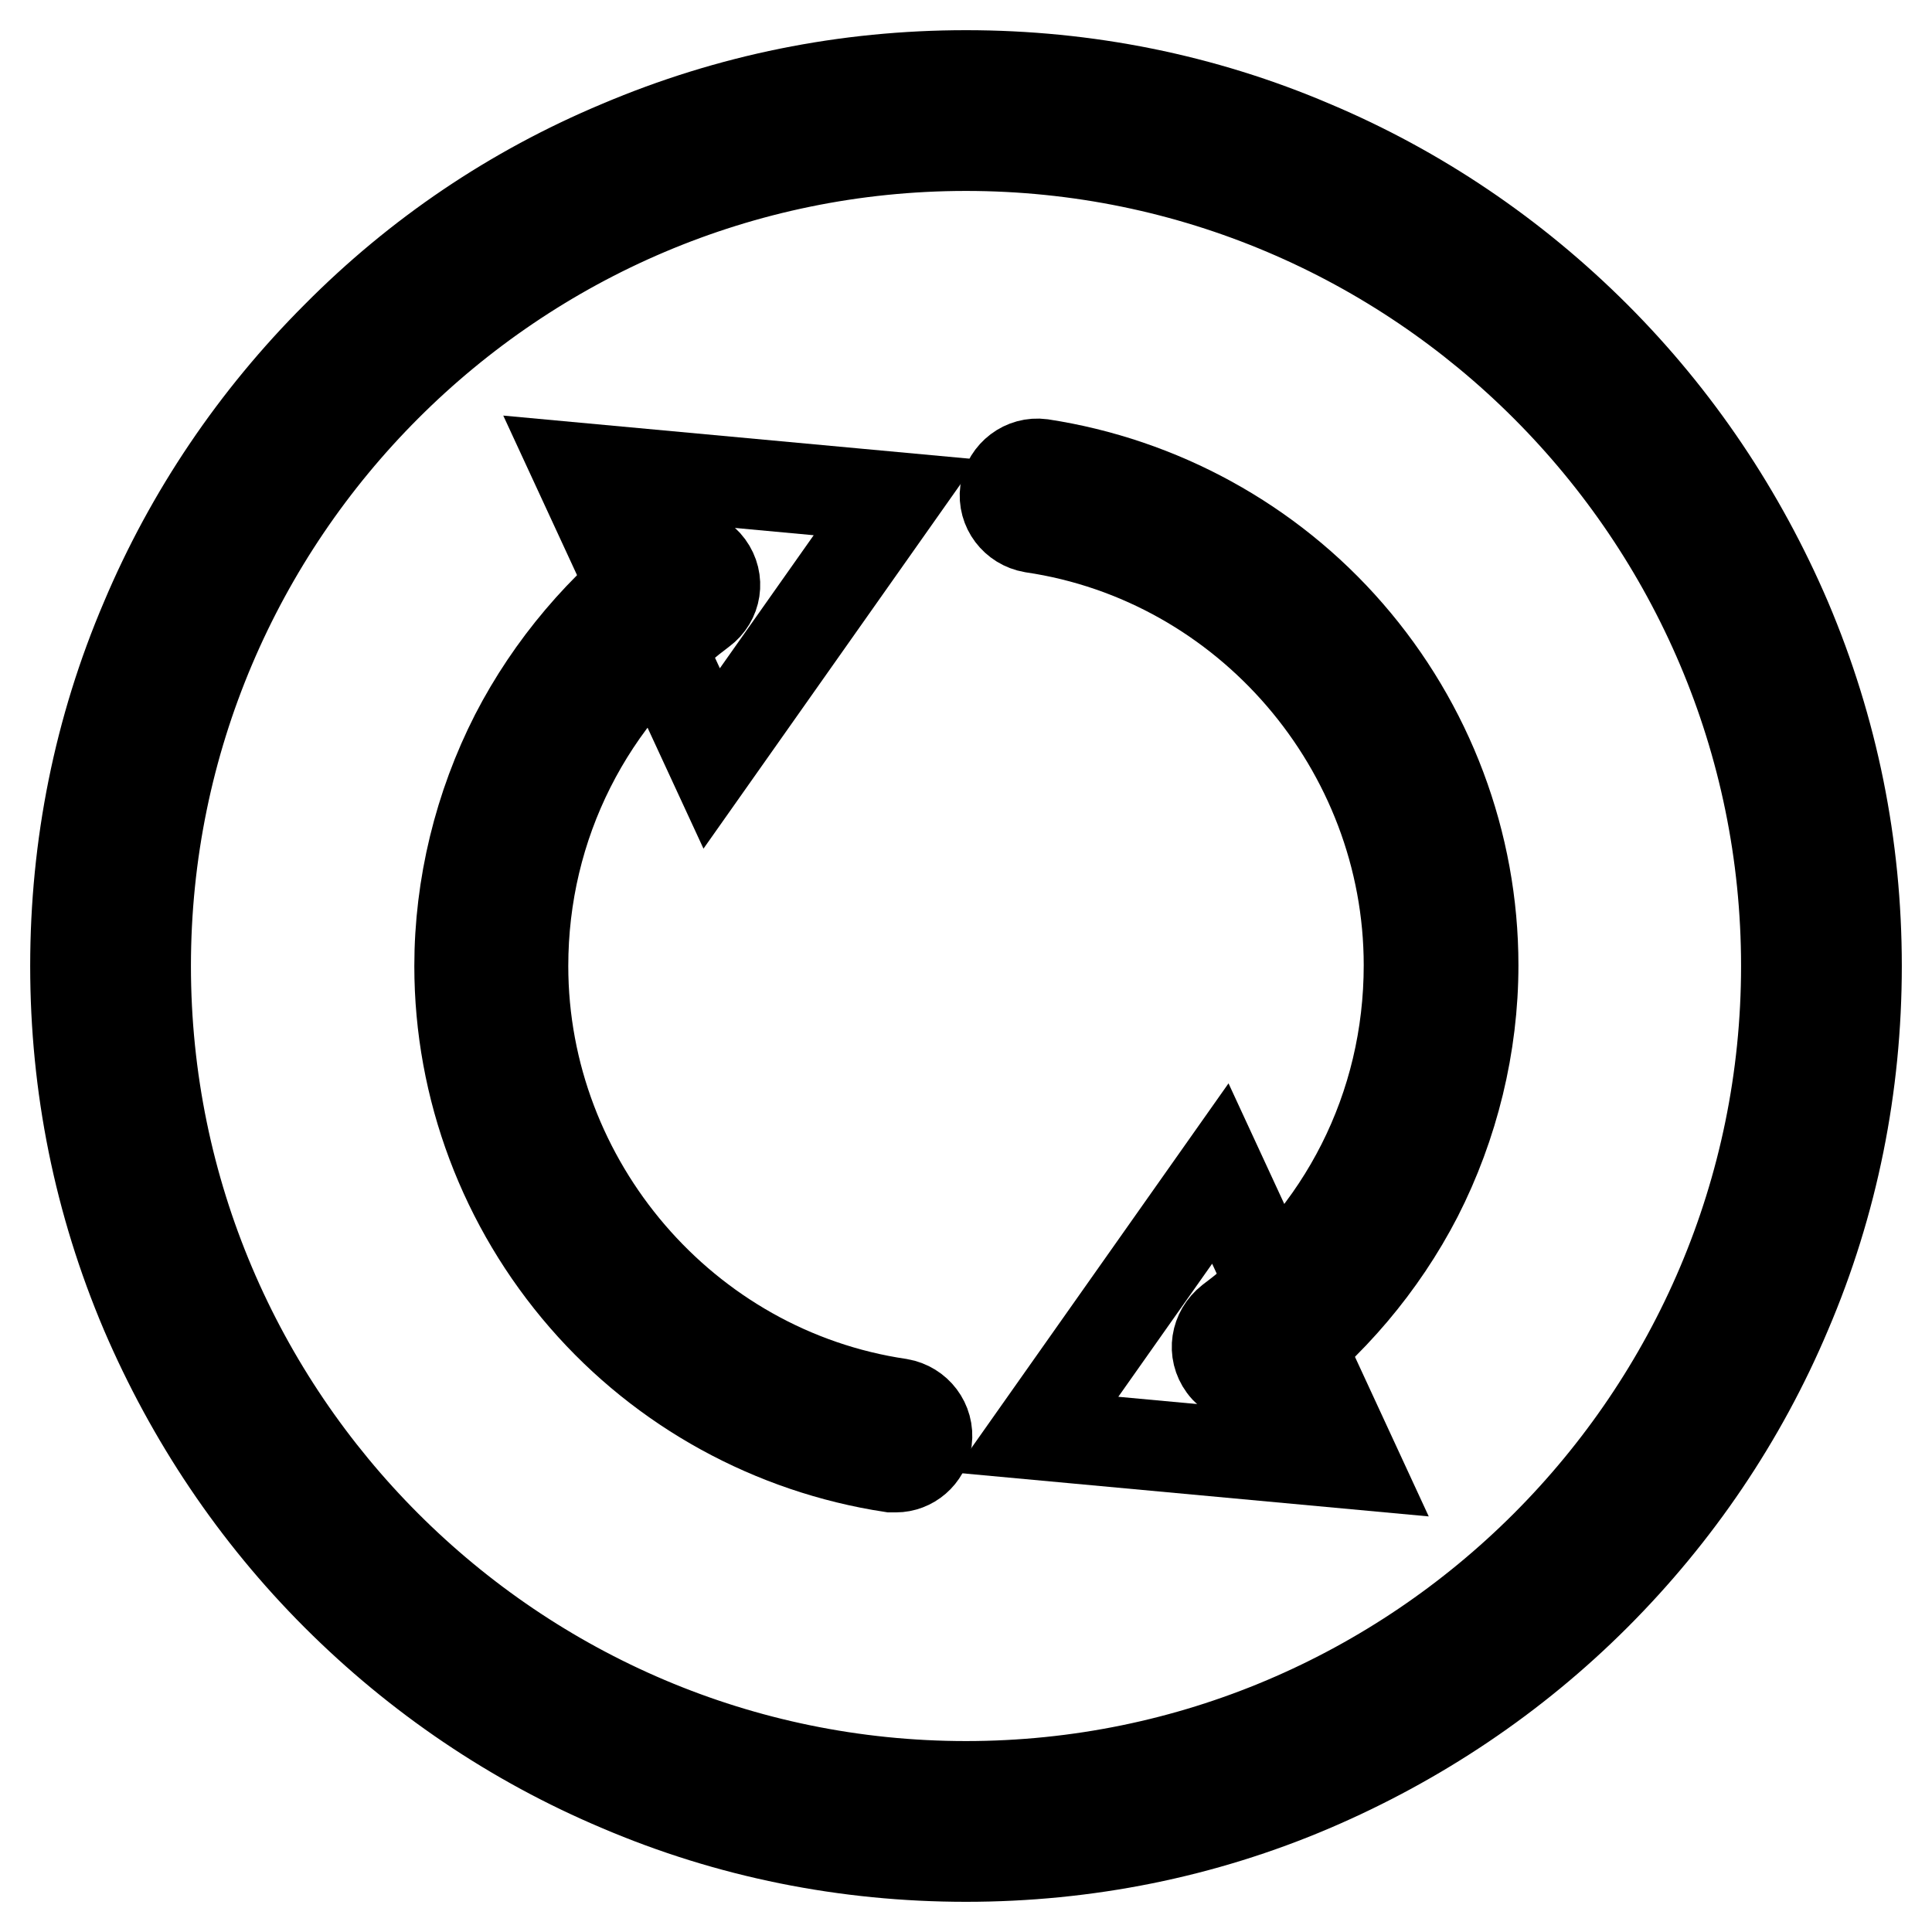
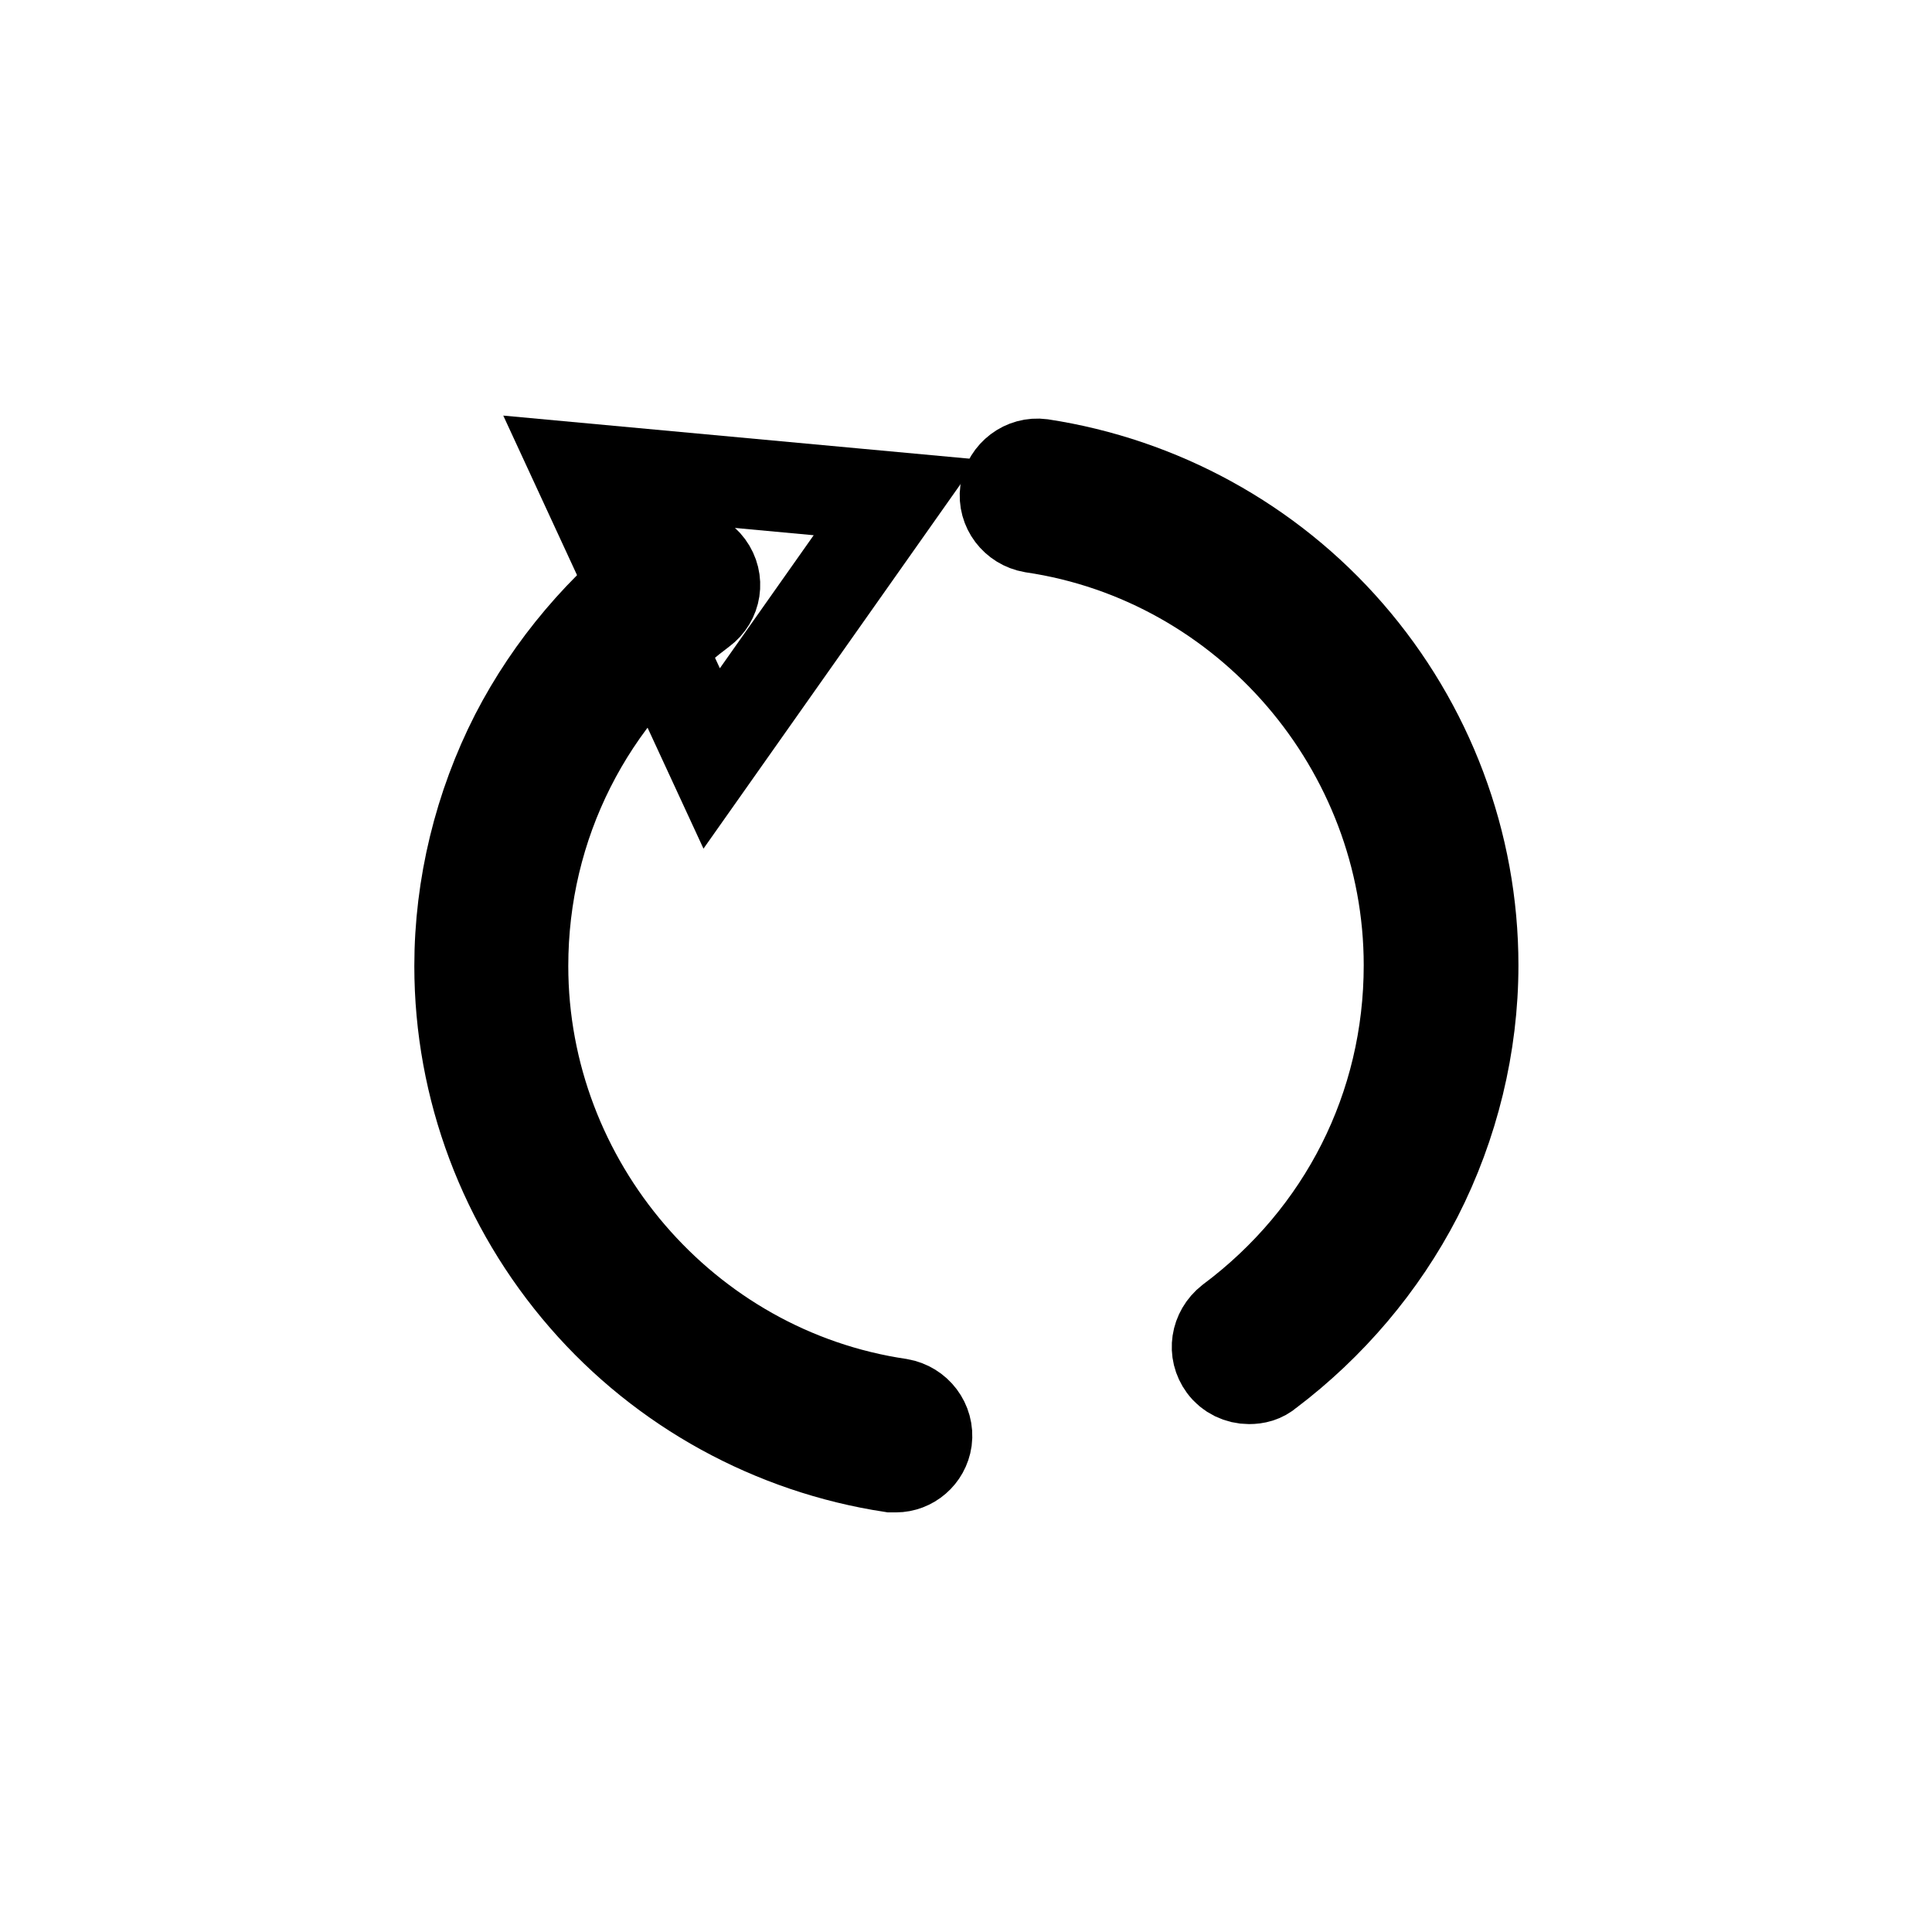
<svg xmlns="http://www.w3.org/2000/svg" version="1.1" x="0px" y="0px" viewBox="0 0 256 256" enable-background="new 0 0 256 256" xml:space="preserve">
  <g>
    <path stroke-width="12" fill-opacity="0" stroke="#000000" d="M118.7,194.4c-0.2,0-0.4,0-0.6,0c-15.7-2.4-30.2-10.3-40.7-22.4c-10.6-12.2-16.5-27.8-16.5-44 c0-10.6,2.6-21.2,7.4-30.6c4.7-9.1,11.5-17.1,19.7-23.3c1.9-1.4,4.5-1,5.9,0.9s1,4.5-0.9,5.9C78,92.1,69.3,109.3,69.3,128 c0,28.8,21.4,53.8,49.9,58c2.3,0.4,3.9,2.5,3.6,4.8C122.5,192.9,120.7,194.4,118.7,194.4z" />
    <path stroke-width="12" fill-opacity="0" stroke="#000000" d="M76.5,62l42.2,3.9l-24.4,34.6L76.5,62z" />
    <path stroke-width="12" fill-opacity="0" stroke="#000000" d="M165.5,182.7c-1.3,0-2.6-0.6-3.4-1.7c-1.4-1.9-1-4.5,0.9-6c15-11.2,23.7-28.3,23.7-47.1 c0-28.8-21.4-53.8-49.9-58c-2.3-0.4-3.9-2.5-3.6-4.8c0.4-2.3,2.5-3.9,4.8-3.6c15.7,2.4,30.2,10.3,40.7,22.4 c10.6,12.2,16.5,27.8,16.5,44c0,10.6-2.6,21.2-7.4,30.6c-4.7,9.1-11.5,17.1-19.7,23.3C167.3,182.5,166.4,182.7,165.5,182.7 L165.5,182.7z" />
-     <path stroke-width="12" fill-opacity="0" stroke="#000000" d="M179.5,194l-42.2-3.9l24.4-34.6L179.5,194z" />
-     <path stroke-width="12" fill-opacity="0" stroke="#000000" d="M128,246c-15.9,0-31.4-3.1-45.9-9.3c-14-5.9-26.7-14.5-37.5-25.3c-10.8-10.8-19.3-23.5-25.3-37.5 c-6.2-14.6-9.3-30-9.3-45.9c0-15.9,3.1-31.4,9.3-45.9c5.9-14,14.5-26.7,25.3-37.5C55.4,33.7,68,25.2,82.1,19.3 c14.6-6.2,30-9.3,45.9-9.3c15.9,0,31.4,3.1,45.9,9.3c14,5.9,26.7,14.5,37.5,25.3c10.8,10.8,19.3,23.5,25.3,37.5 c6.2,14.6,9.3,30,9.3,45.9c0,15.9-3.1,31.4-9.3,45.9c-5.9,14-14.5,26.7-25.3,37.5c-10.8,10.8-23.5,19.3-37.5,25.3 C159.4,242.9,143.9,246,128,246L128,246z M128,19.3C68.1,19.3,19.3,68.1,19.3,128c0,59.9,48.8,108.7,108.7,108.7 c59.9,0,108.7-48.8,108.7-108.7C236.7,68.1,187.9,19.3,128,19.3z" />
  </g>
</svg>